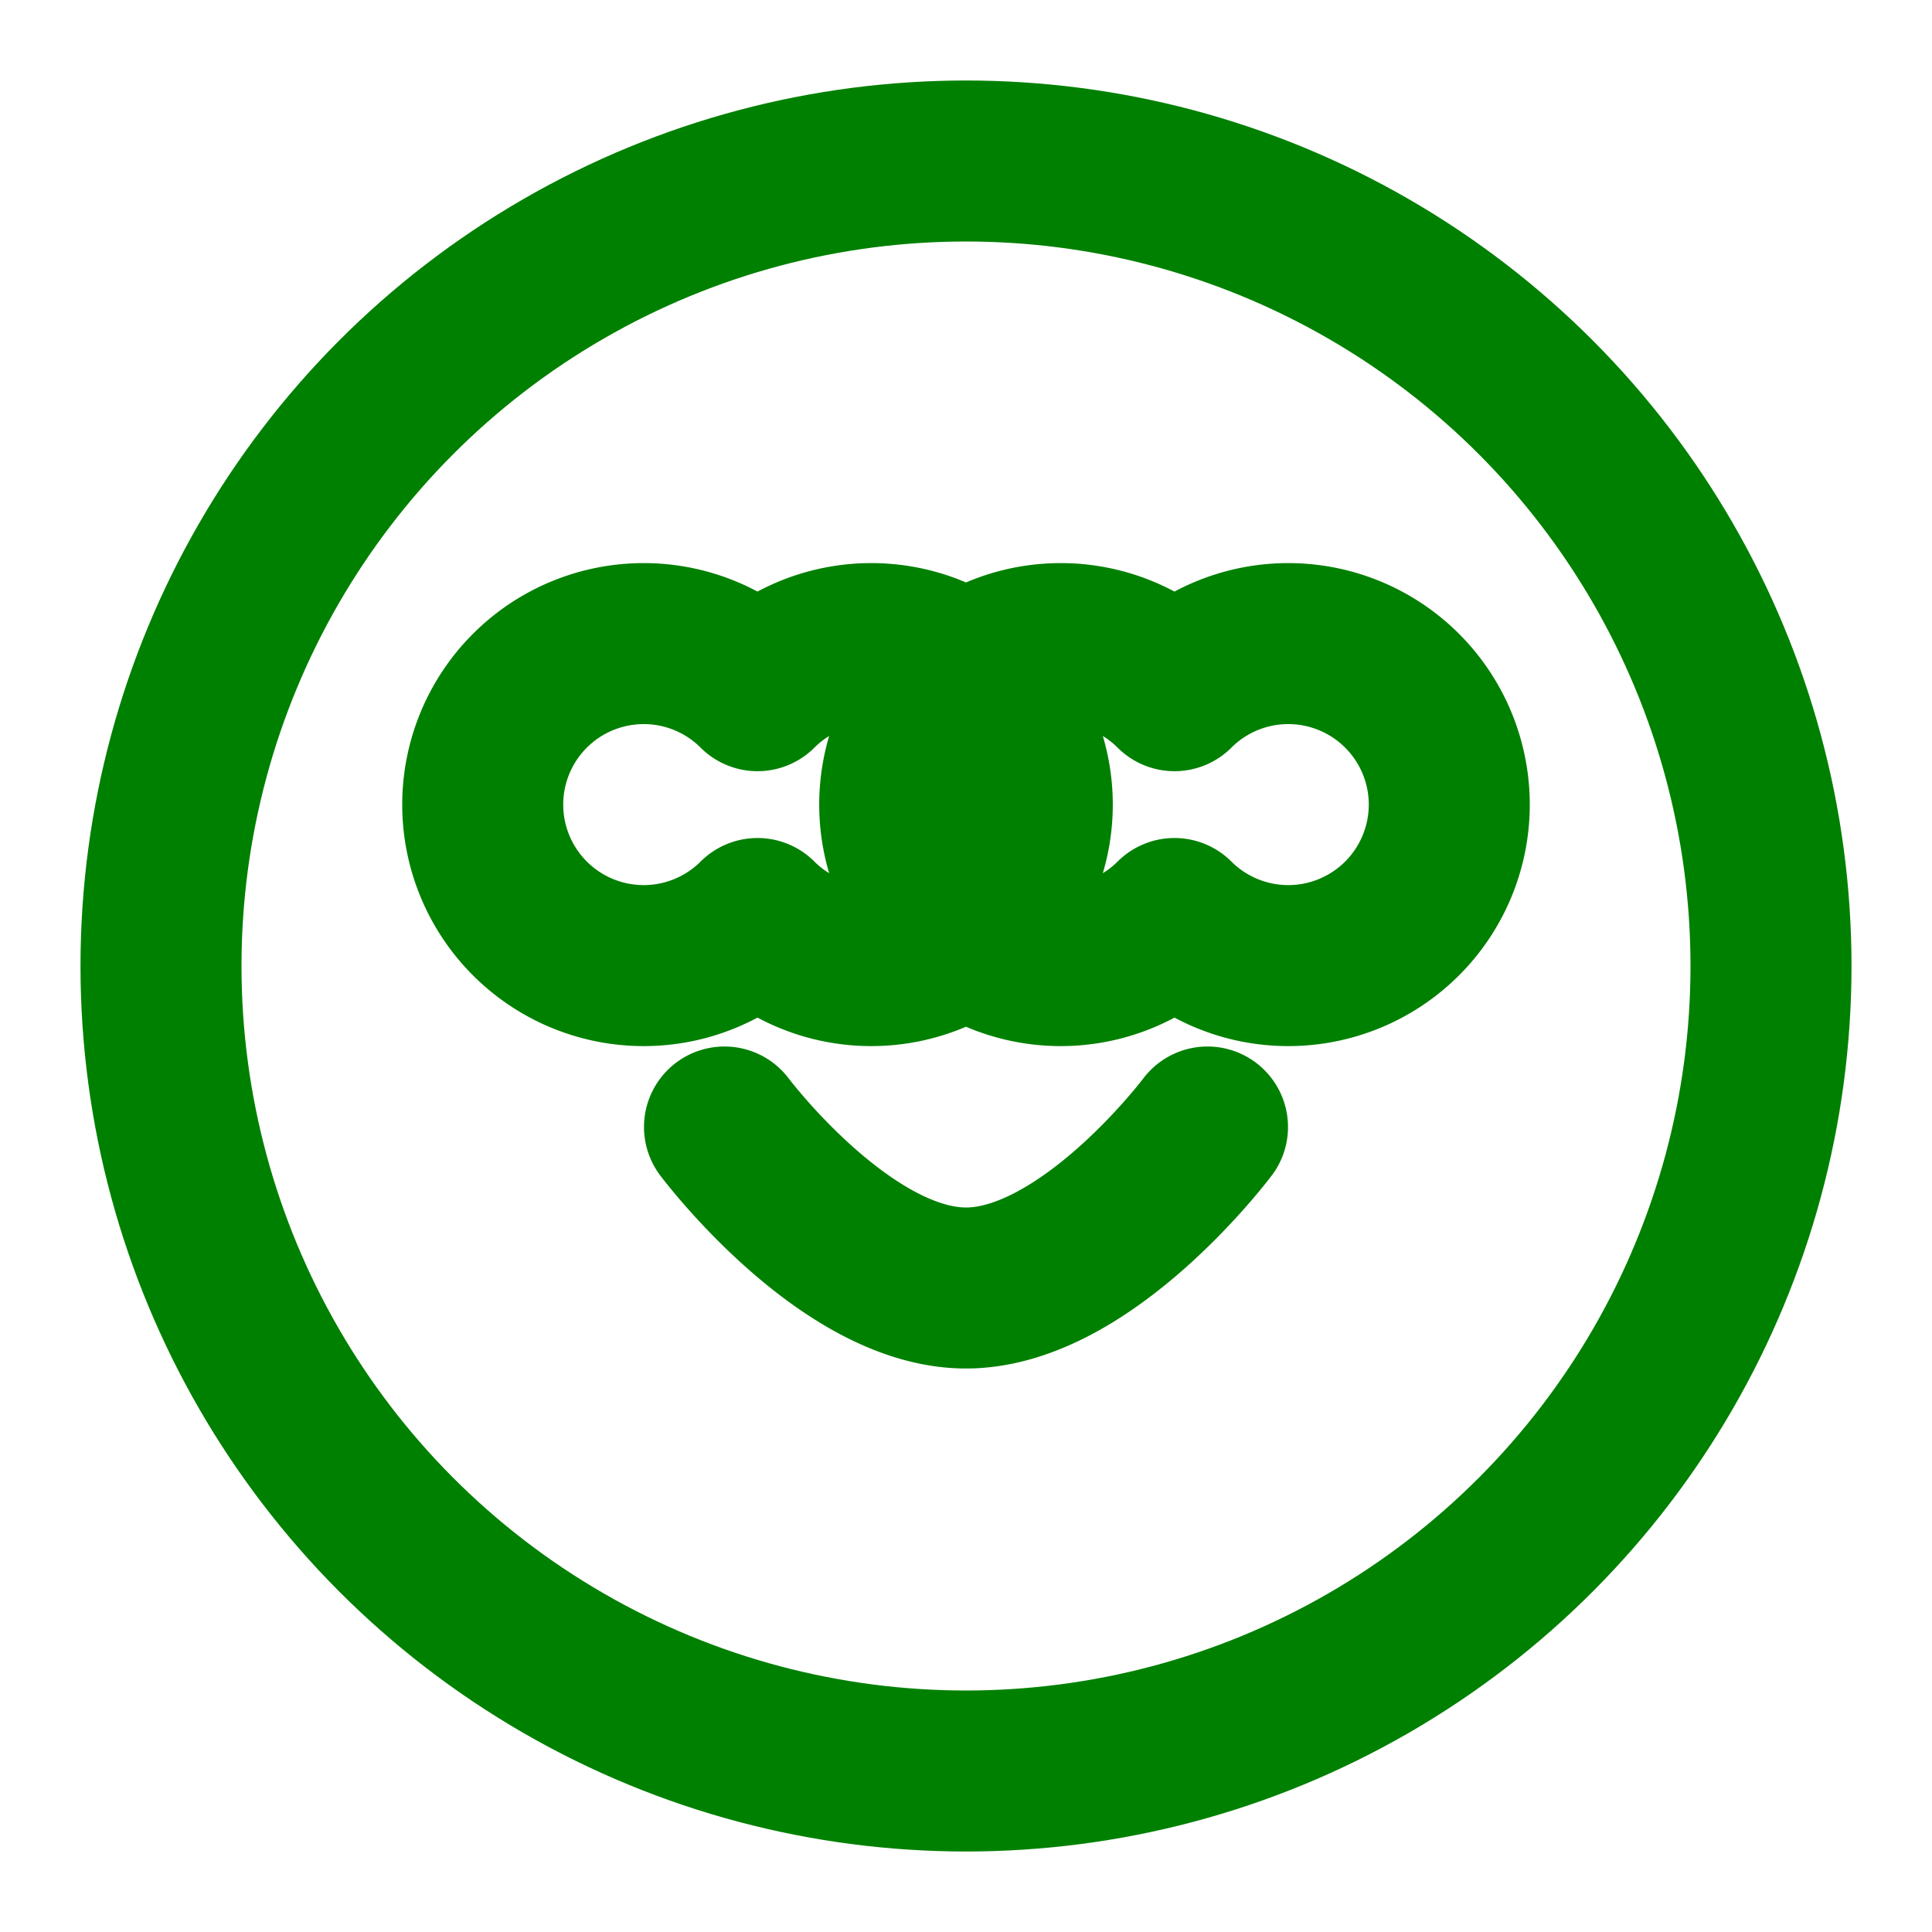
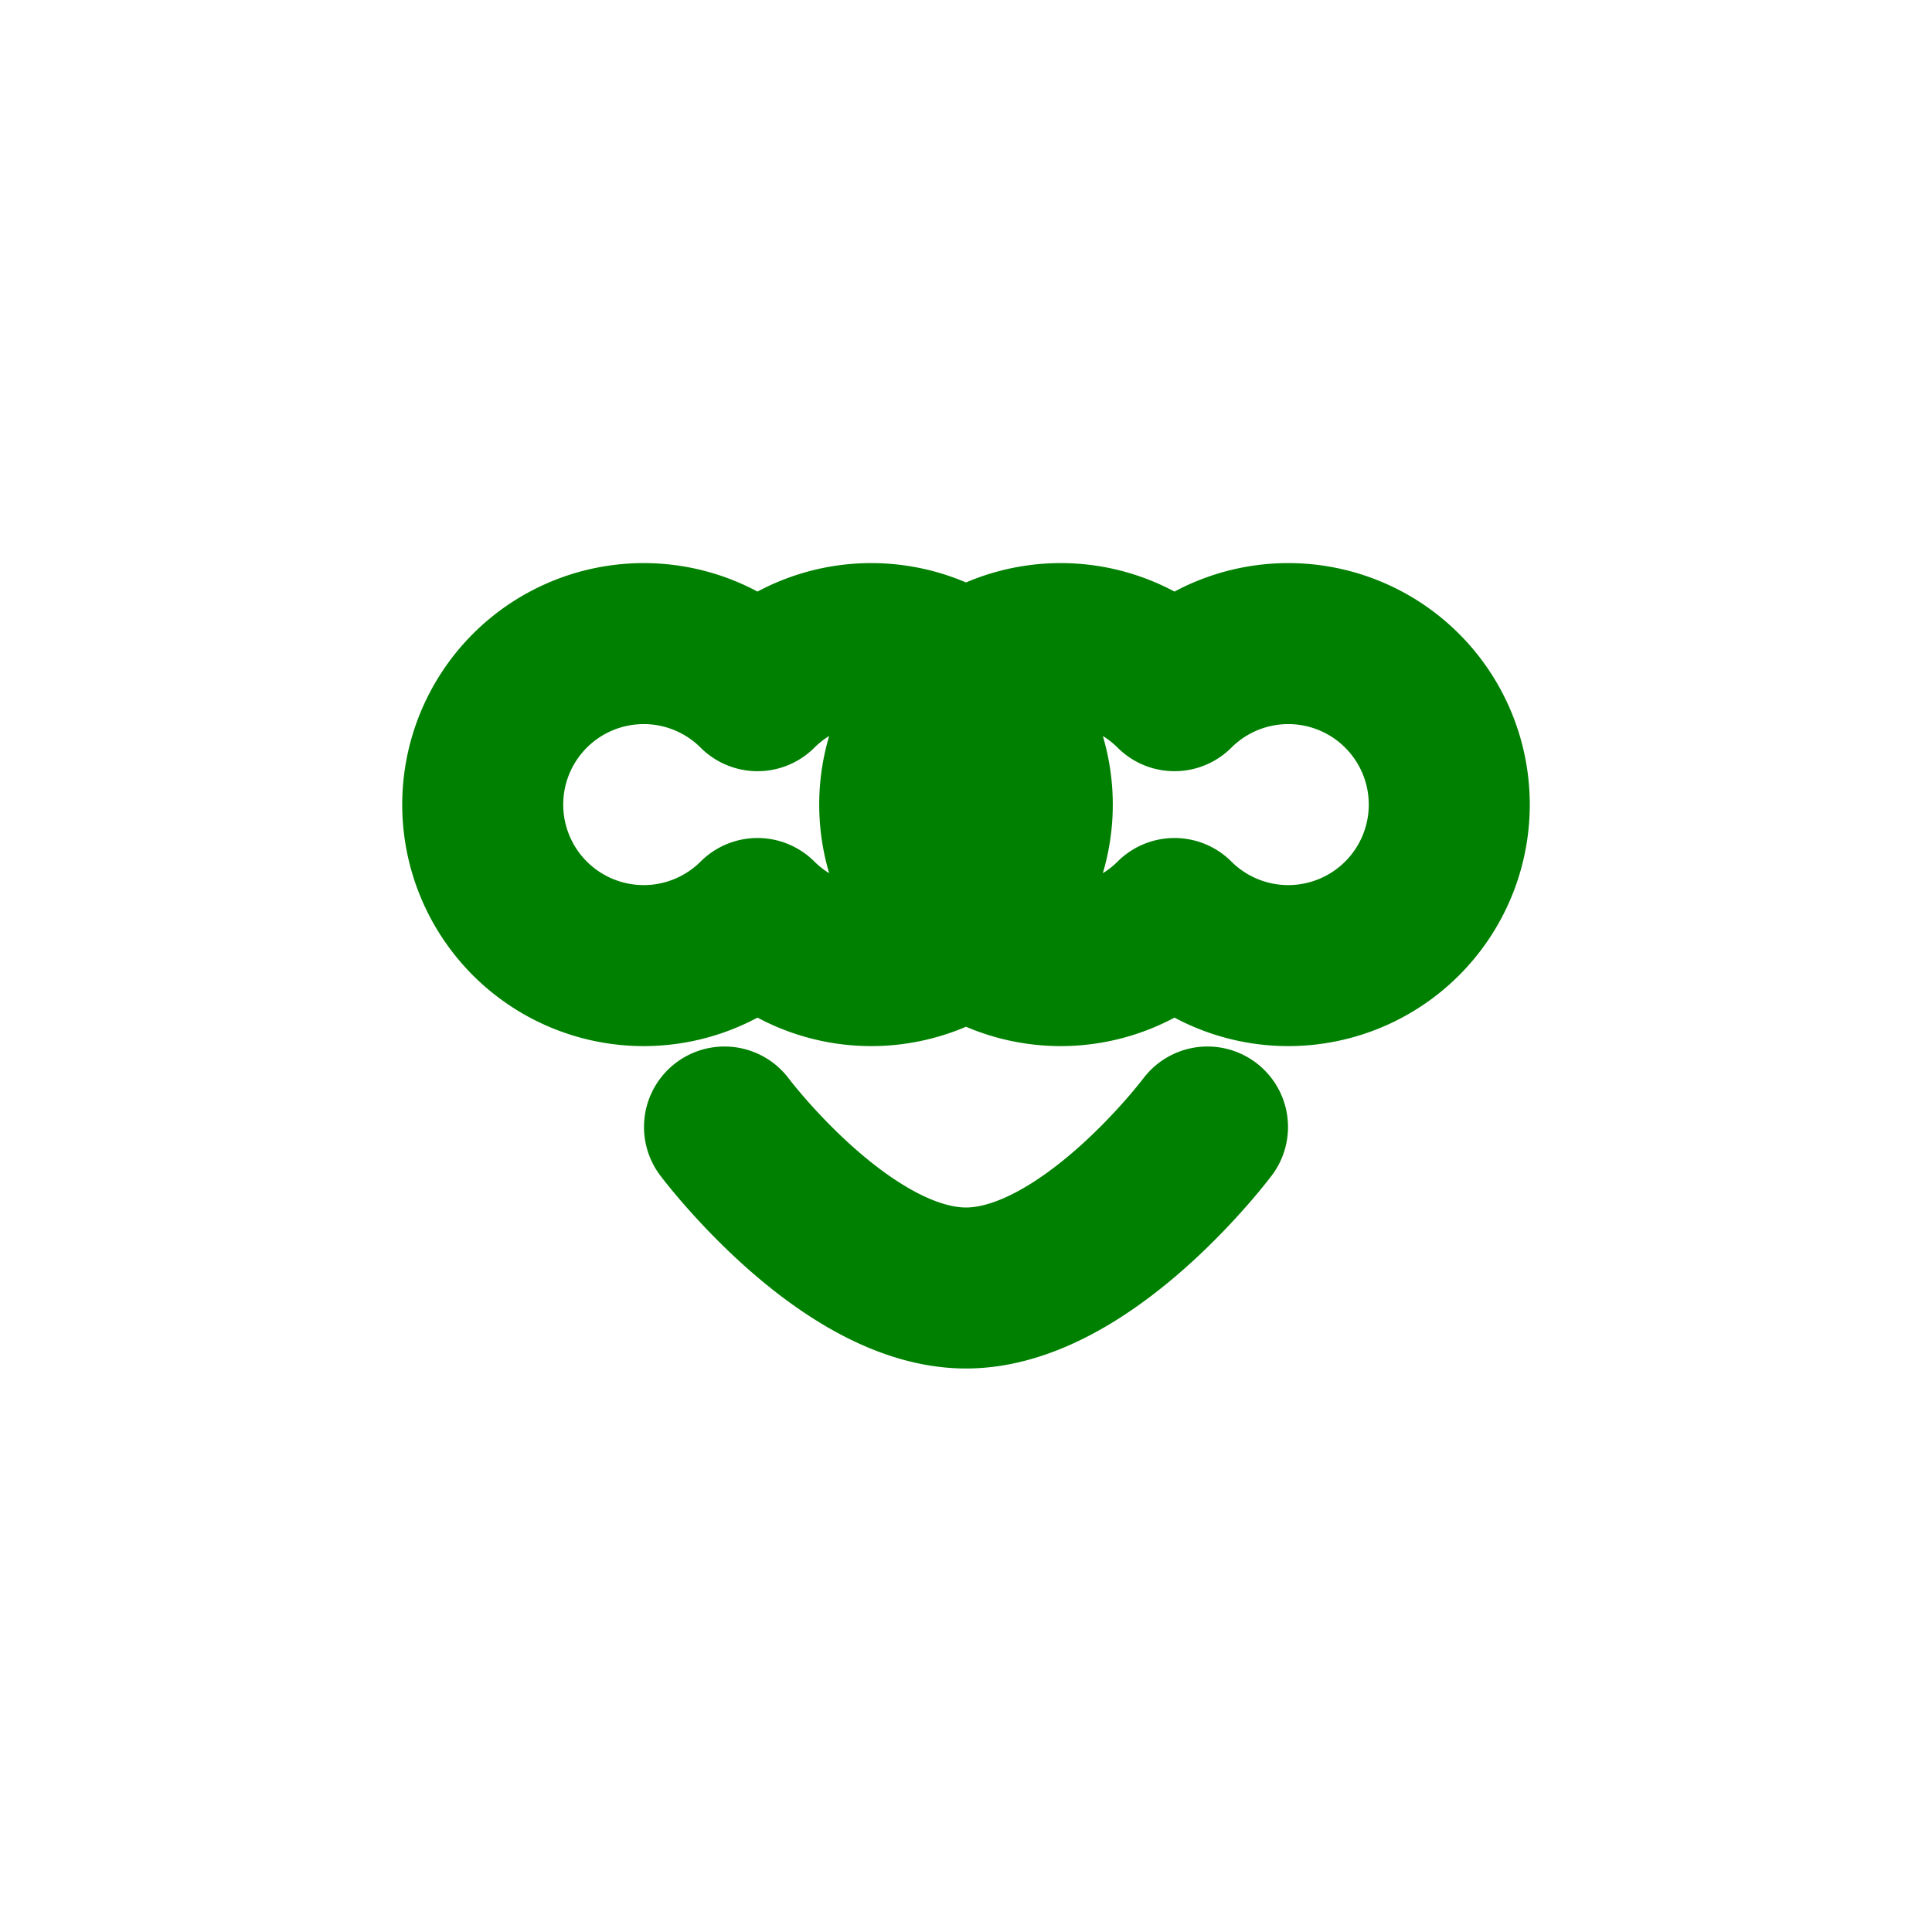
<svg xmlns="http://www.w3.org/2000/svg" viewBox="0 0 24 24" fill="none" stroke="green" stroke-width="2" stroke-linecap="round" stroke-linejoin="round" class="feather feather-froge">
-   <circle cx="12" cy="12" r="10" />
  <path d="M14.59 8.58a2 2 0 1 1 0 2.83 2 2 0 1 1 0-2.83zM9.41 8.58a2 2 0 1 1 0 2.83 2 2 0 1 1 0-2.83zM15 14s-1.5 2-3 2-3-2-3-2" />
</svg>